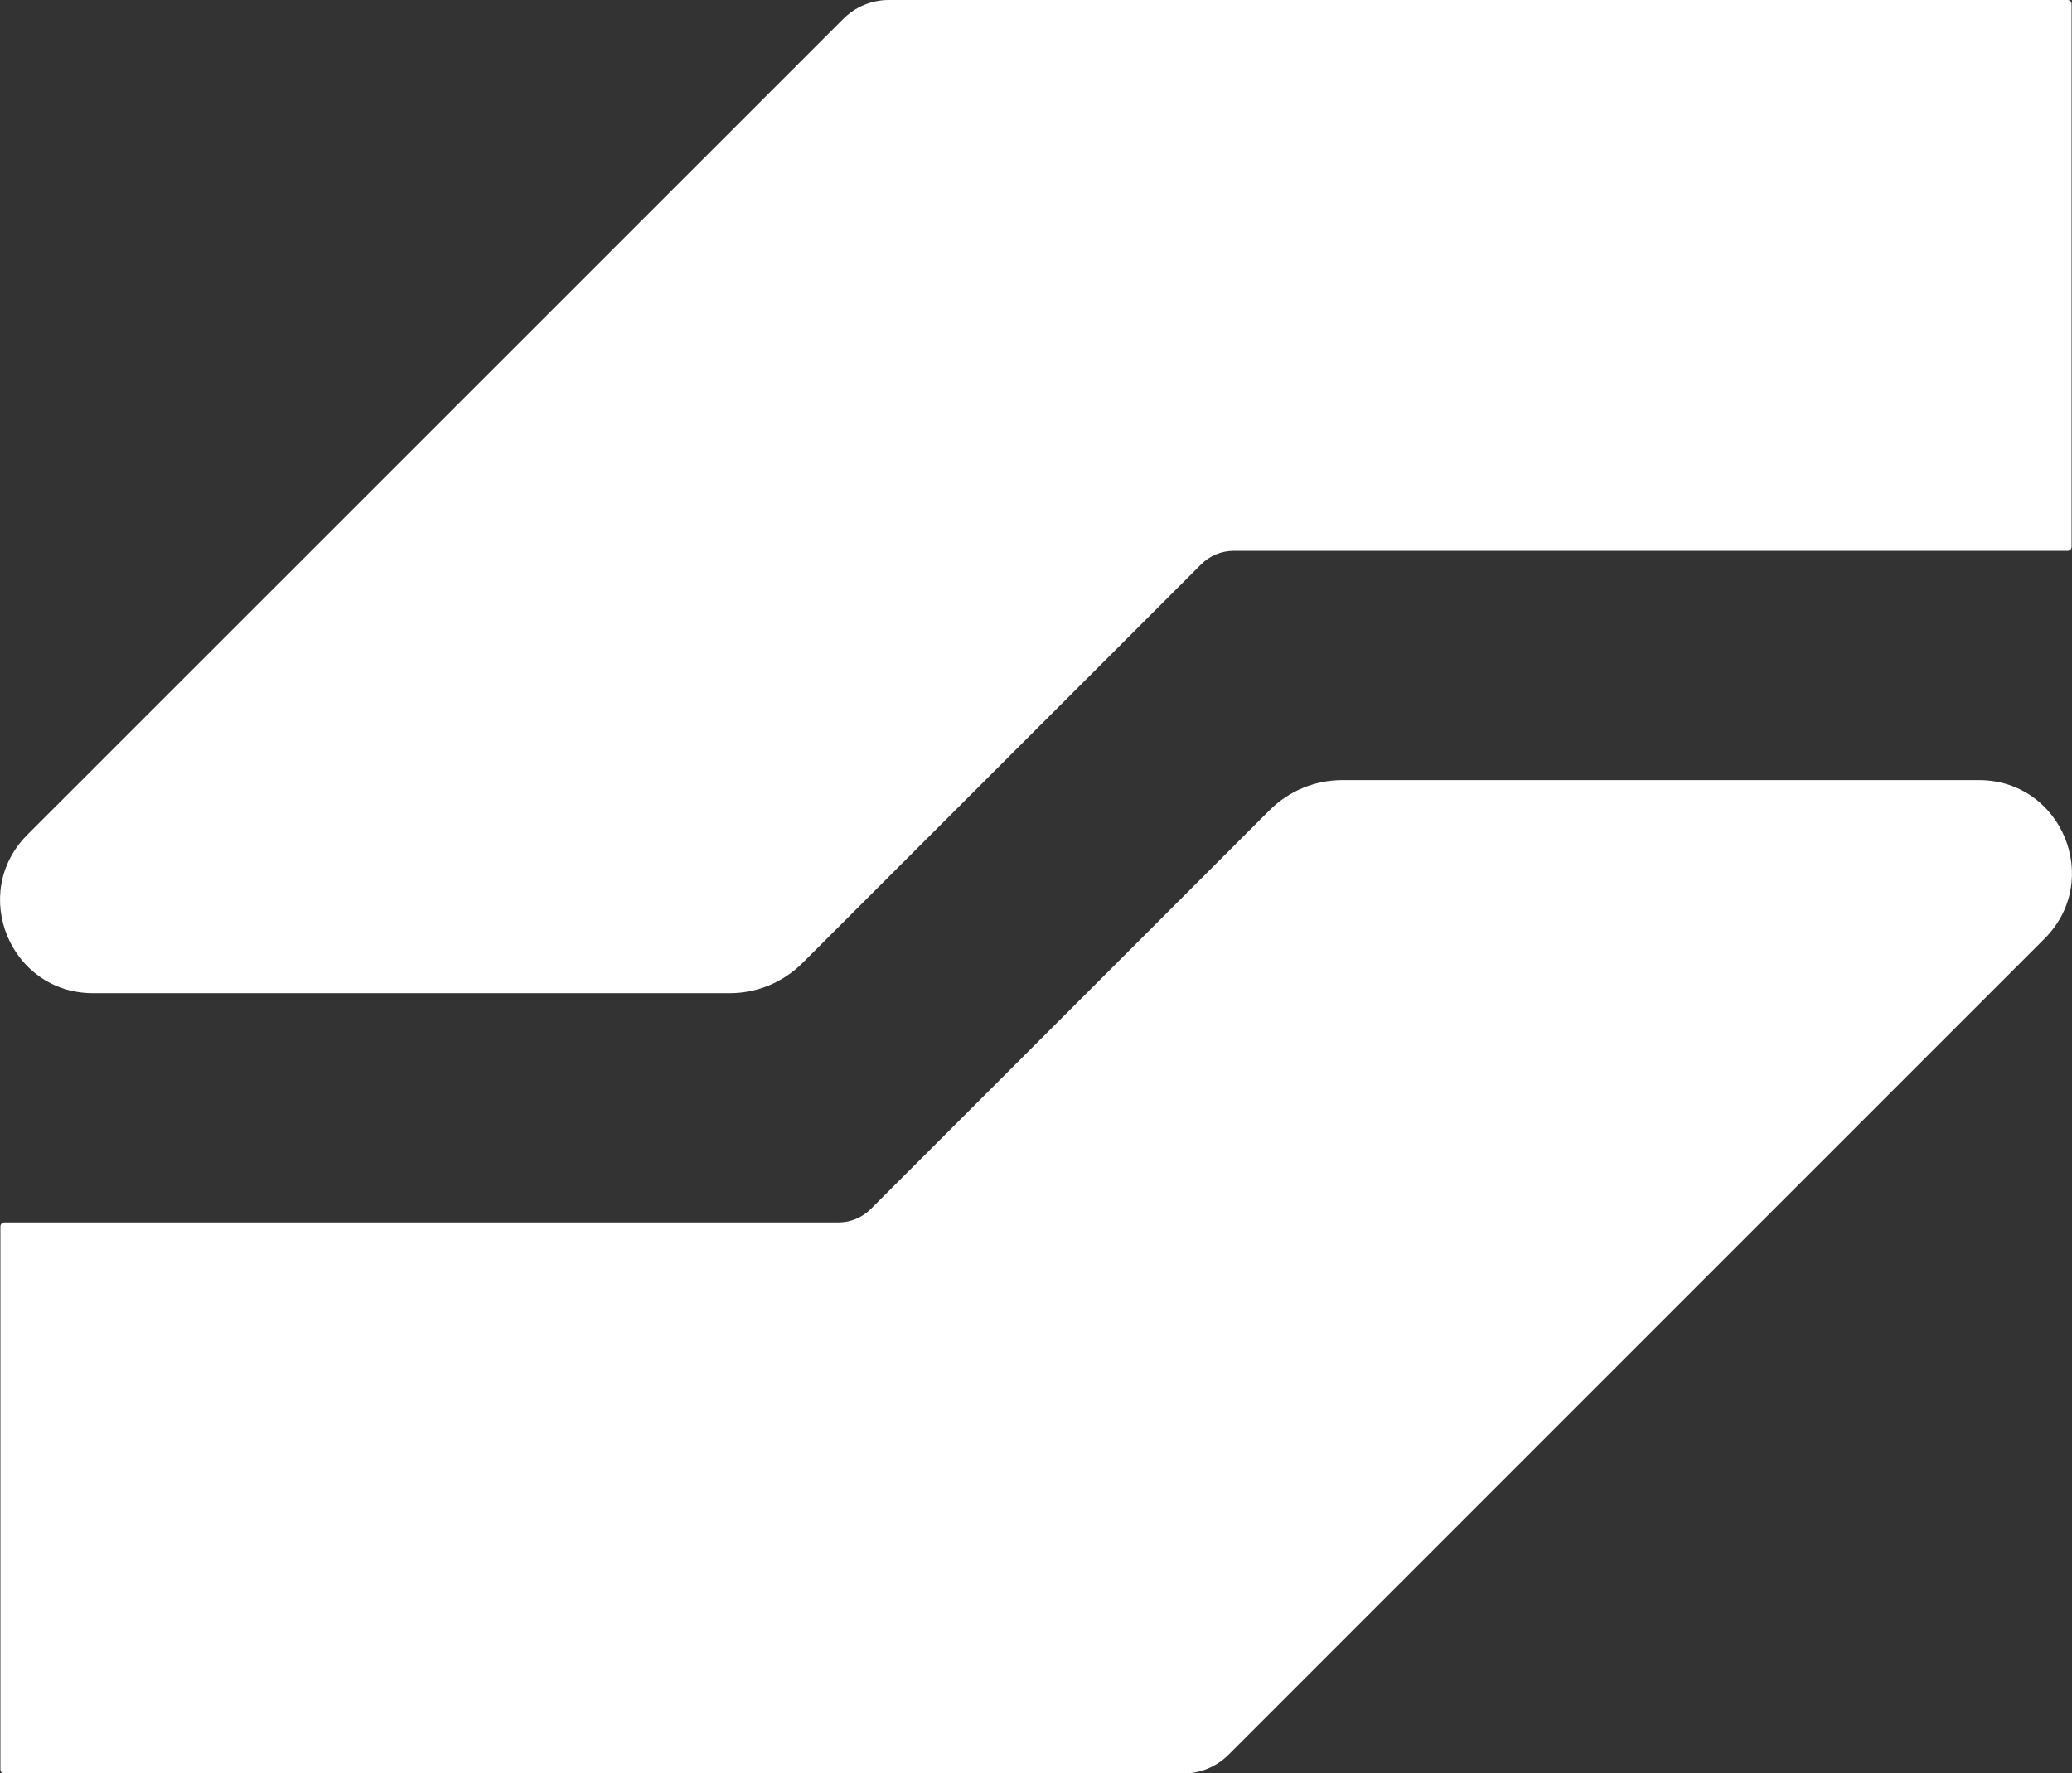
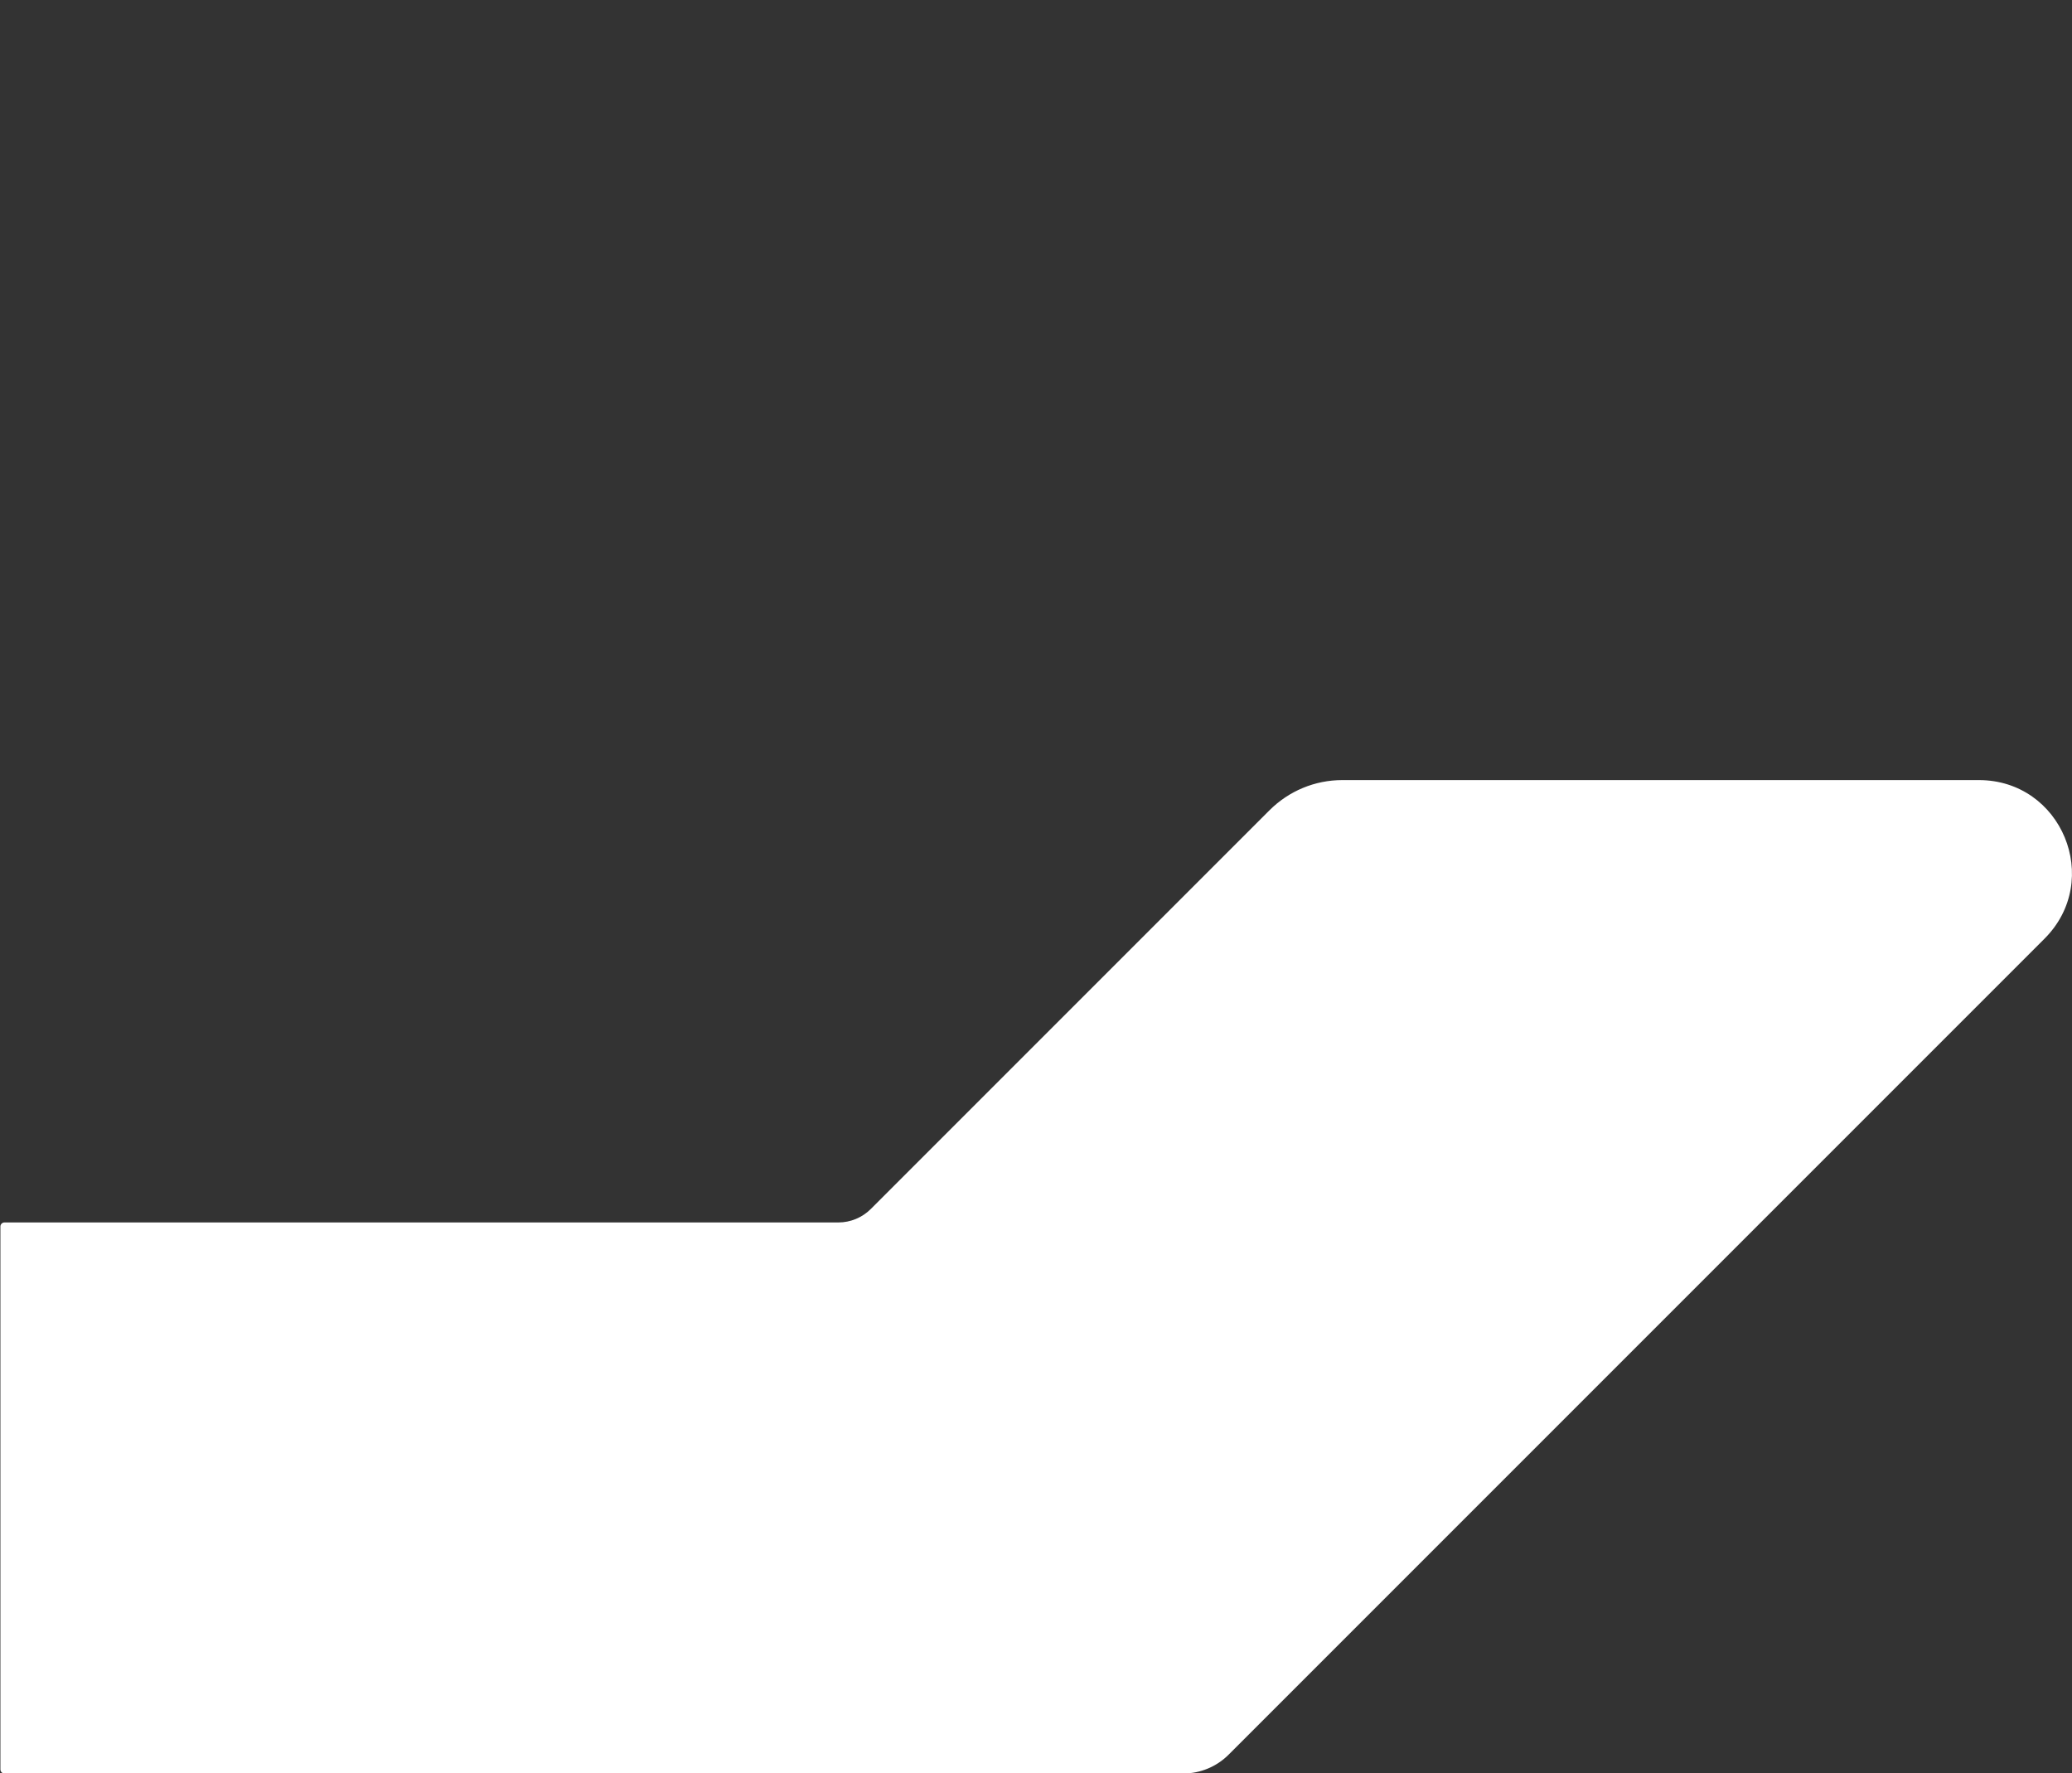
<svg xmlns="http://www.w3.org/2000/svg" id="uuid-34d2d32b-d3ec-4a83-b260-c590a5537c55" viewBox="0 0 102.59 87.79">
  <rect x="0" y="0" width="102.59" height="87.79" fill="#333333" stroke="none" />
  <defs>
    <style>.uuid-af9d543a-07f2-40df-959a-b5e97bbff08d{fill:#fff;}</style>
  </defs>
  <g id="uuid-0c3cea8b-3298-4105-b2bd-b15c7c76f3fd">
    <g id="uuid-f9902bde-216f-433d-97d7-71ed7d16bb99">
      <path class="uuid-af9d543a-07f2-40df-959a-b5e97bbff08d" d="M.02,87.59v-26.87c0-.11.09-.2.2-.2h41.29c.6,0,1.18-.24,1.61-.67l19.73-19.73c.96-.96,2.25-1.5,3.61-1.5h31.52c4.1,0,6.15,4.95,3.25,7.85l-40.4,40.4c-.59.59-1.4.93-2.24.93H.22c-.11,0-.2-.09-.2-.2Z" />
    </g>
    <g id="uuid-b0e0363c-0759-4ce8-a53b-974b19b77c91">
-       <path class="uuid-af9d543a-07f2-40df-959a-b5e97bbff08d" d="M102.57.2v26.87c0,.11-.09.2-.2.2h-41.29c-.6,0-1.18.24-1.61.67l-19.73,19.73c-.96.96-2.25,1.5-3.61,1.5H4.61c-4.1,0-6.15-4.95-3.25-7.85L41.76.93c.59-.59,1.4-.93,2.24-.93h58.37c.11,0,.2.09.2.2Z" />
-     </g>
+       </g>
  </g>
</svg>